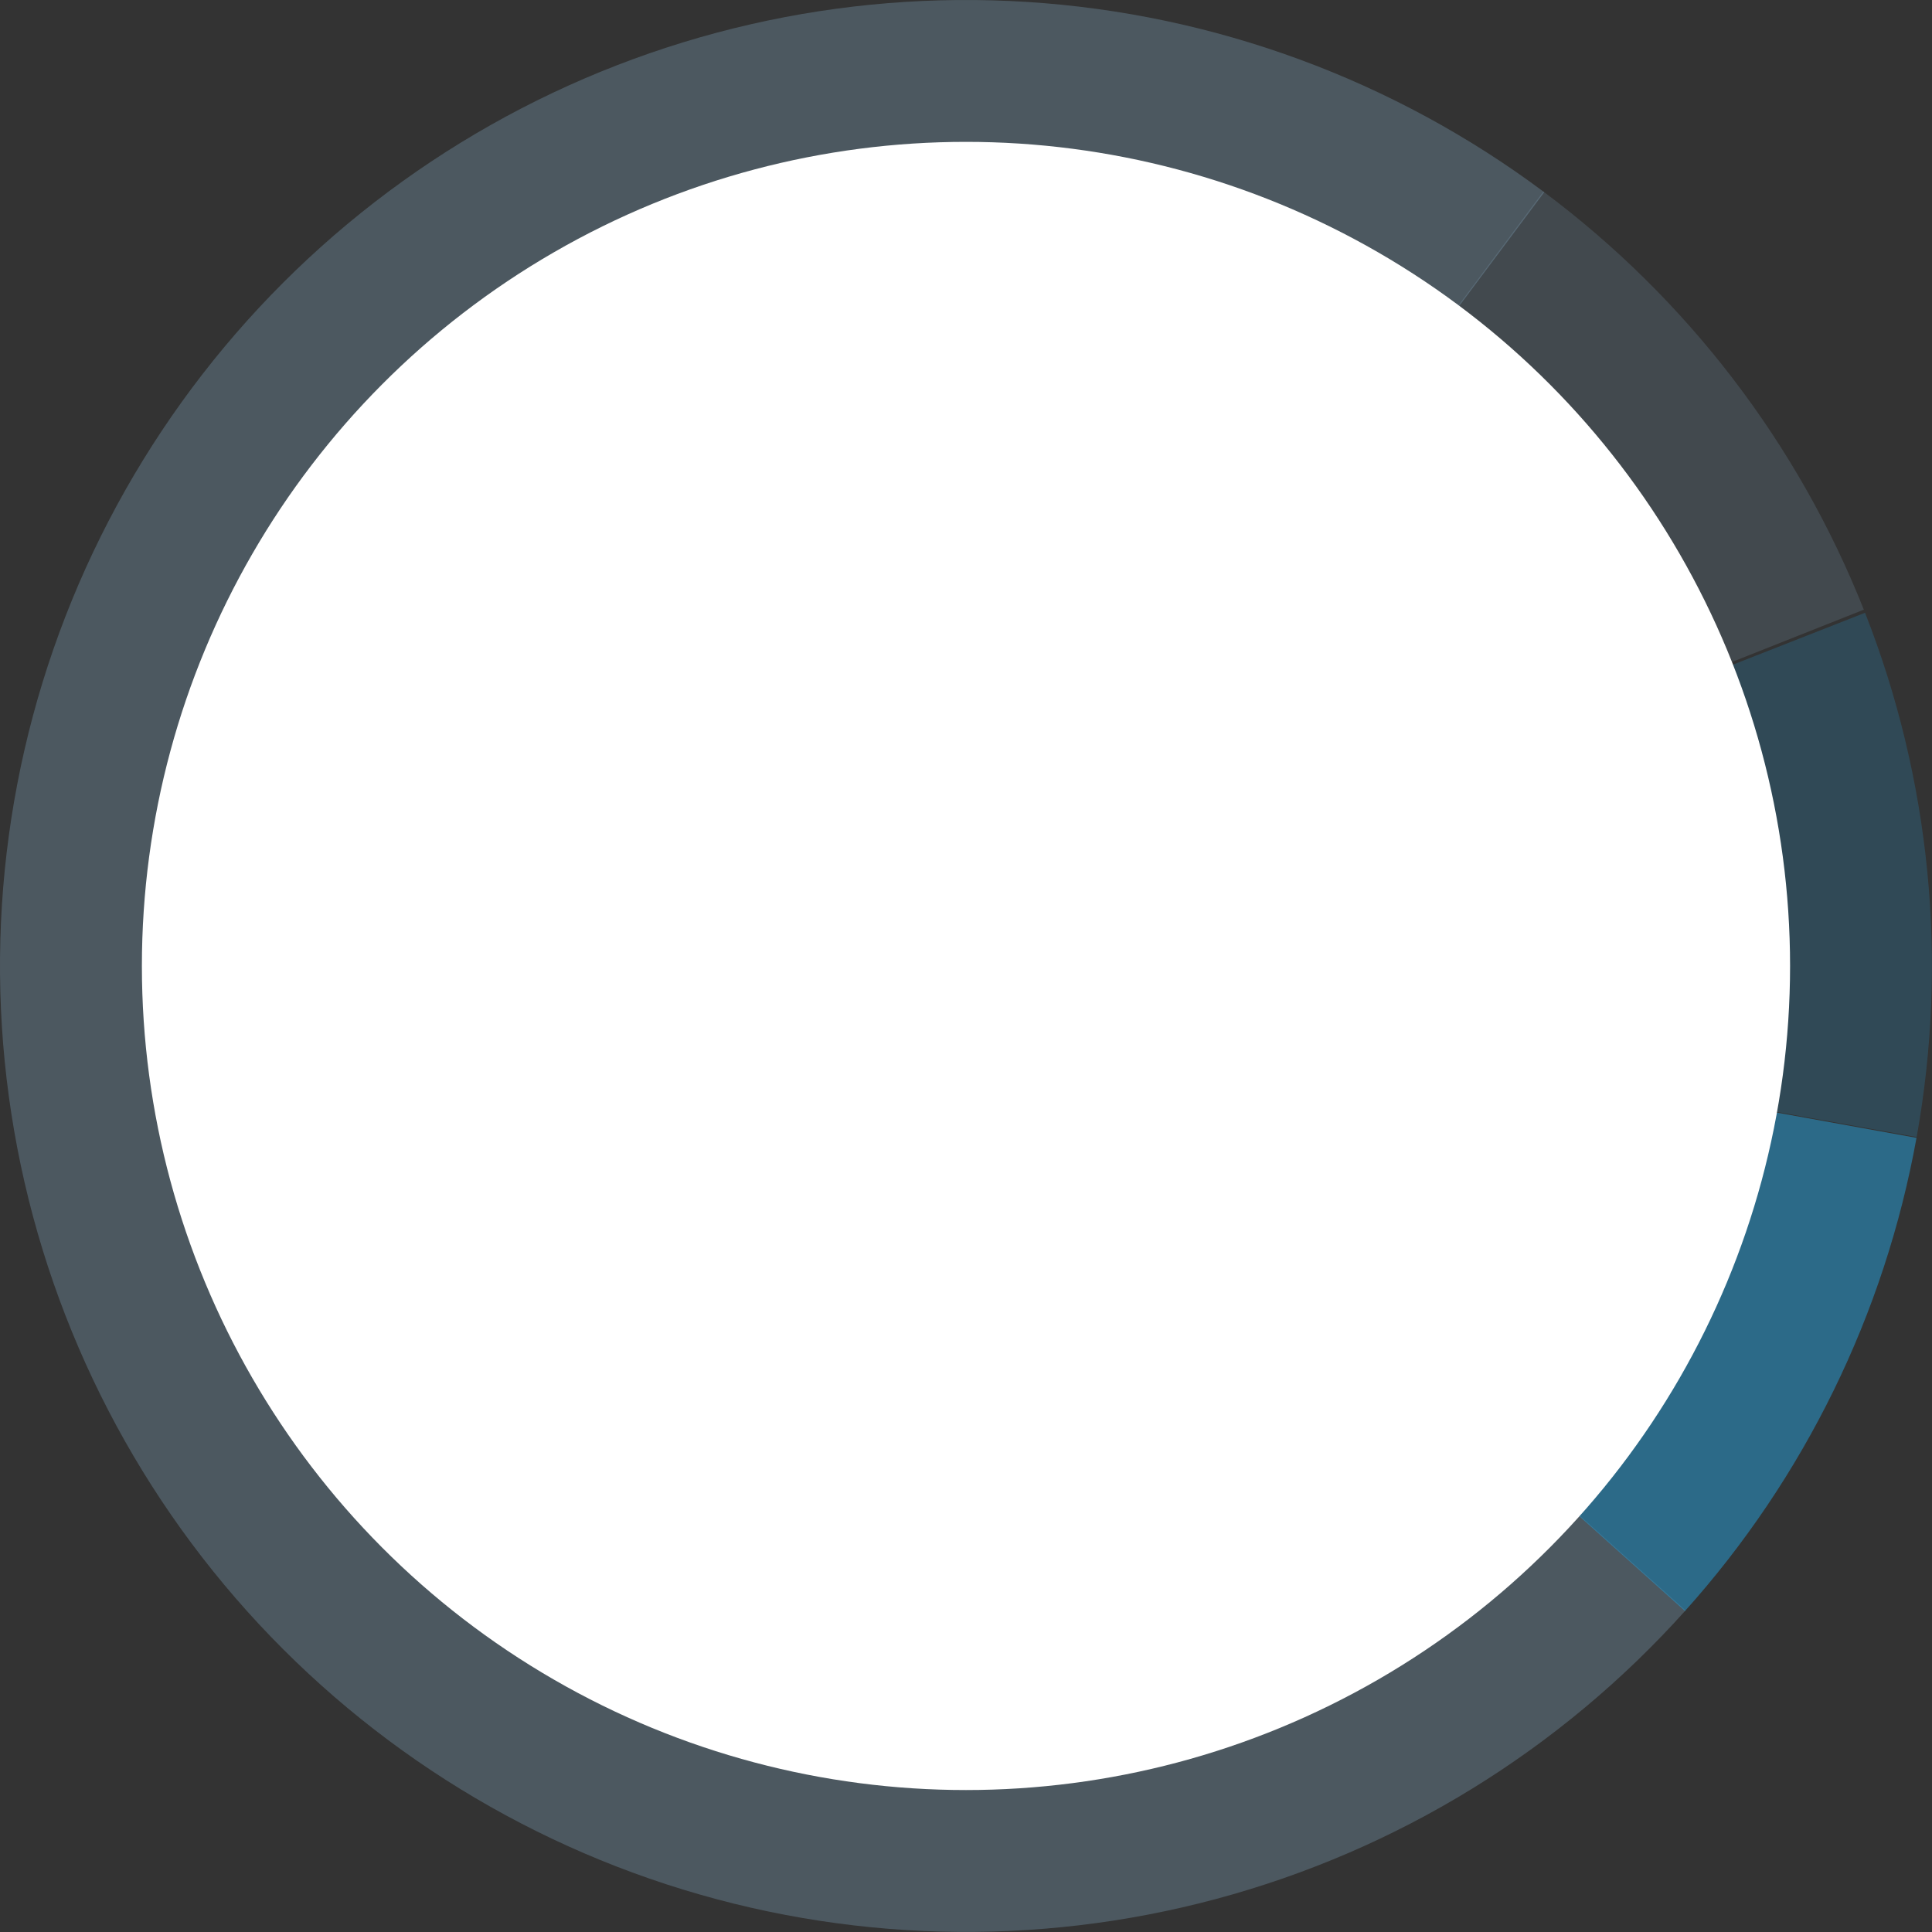
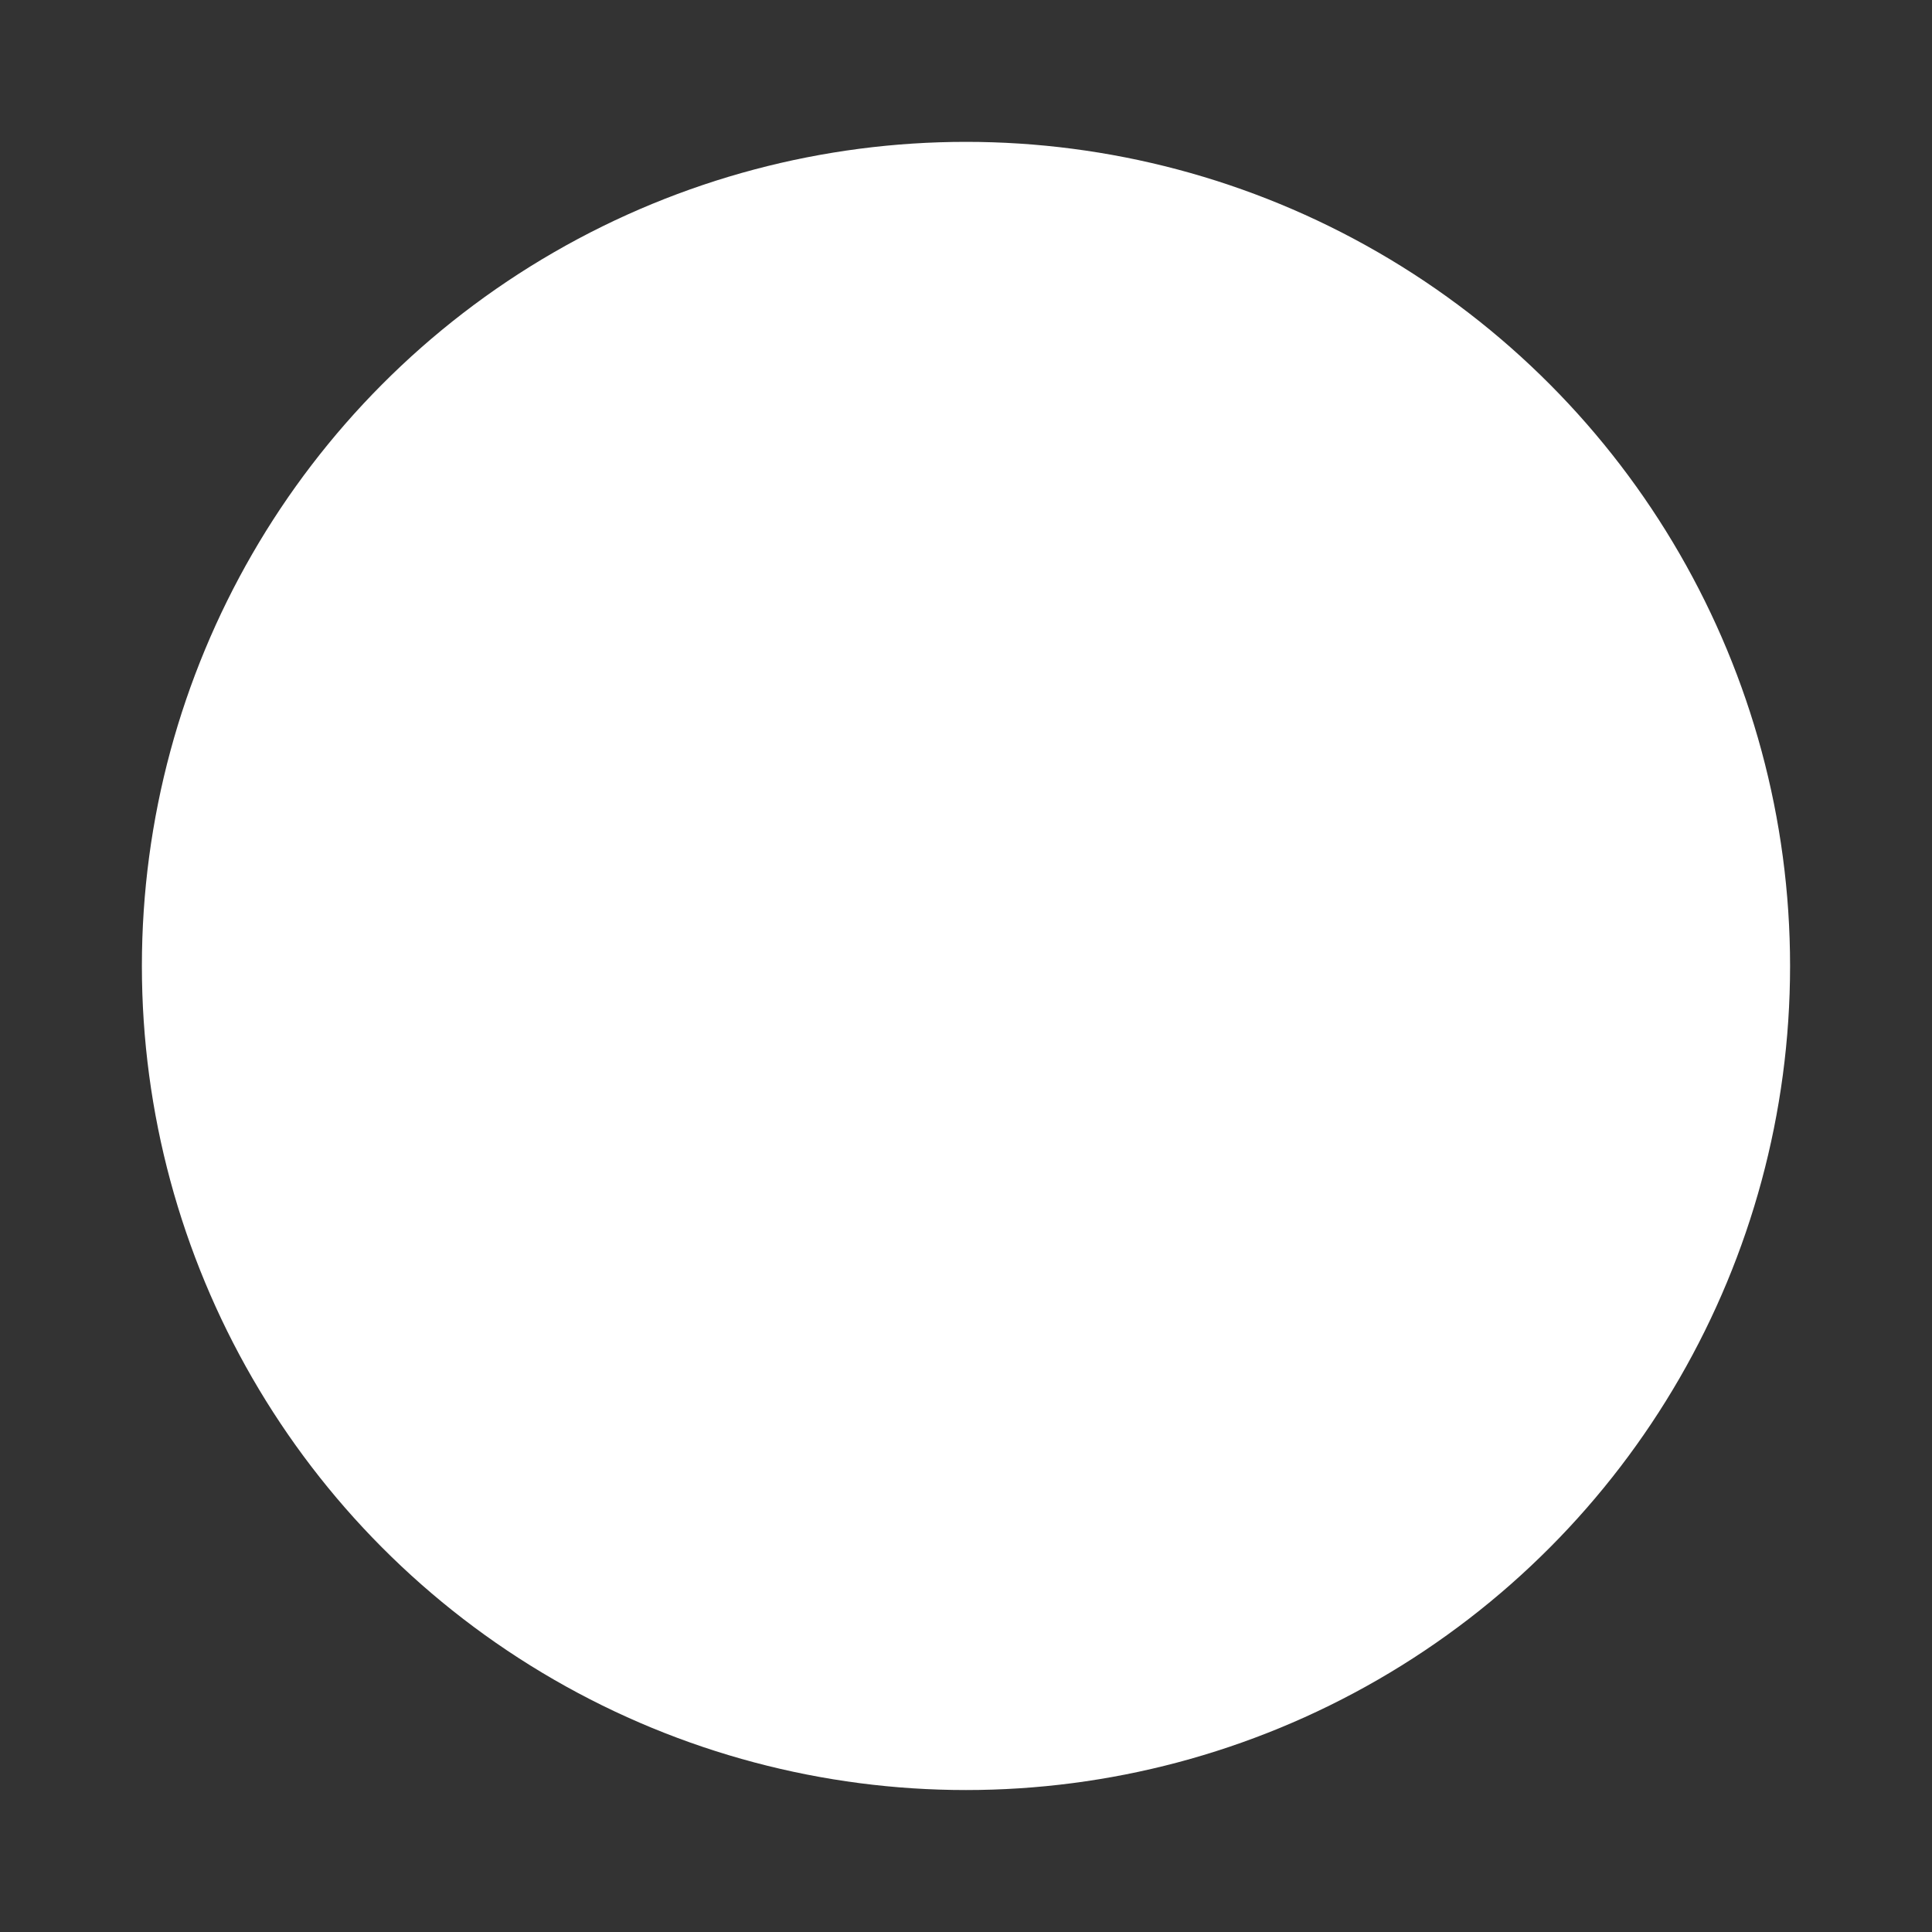
<svg xmlns="http://www.w3.org/2000/svg" width="354" height="354" viewBox="0 0 354 354" fill="none">
  <rect x="0" y="0" width="354" height="354" fill="#333333" stroke="none" />
-   <path d="M282.948 35.218C255.442 14.662 222.55 2.55 188.281 0.36C154.012 -1.83 119.846 5.996 89.948 22.884C60.049 39.772 35.708 64.992 19.892 95.472C4.076 125.951 -2.533 160.373 0.872 194.543C4.277 228.712 17.548 261.154 39.068 287.913C60.587 314.672 89.426 334.593 122.07 345.249C154.713 355.905 189.752 356.835 222.914 347.926C256.077 339.016 285.932 320.653 308.841 295.073L176.993 176.993L282.948 35.218Z" fill="#9BCBEB" fill-opacity="0.25" />
-   <path opacity="0.8" d="M308.735 295.191C330.638 270.779 345.326 240.761 351.162 208.487L176.993 176.993L308.735 295.191Z" fill="#298FC2" fill-opacity="0.75" />
-   <path opacity="0.5" d="M351.188 208.342C356.997 176.063 353.723 142.805 341.731 112.279L176.993 176.993L351.188 208.342Z" fill="#298FC2" fill-opacity="0.5" />
-   <path opacity="0.3" d="M341.506 111.707C329.408 81.222 309.078 54.699 282.784 35.095L176.993 176.993L341.506 111.707Z" fill="#9BCBEB" fill-opacity="0.5" />
  <circle cx="176.996" cy="176.991" r="150.998" fill="white" />
</svg>